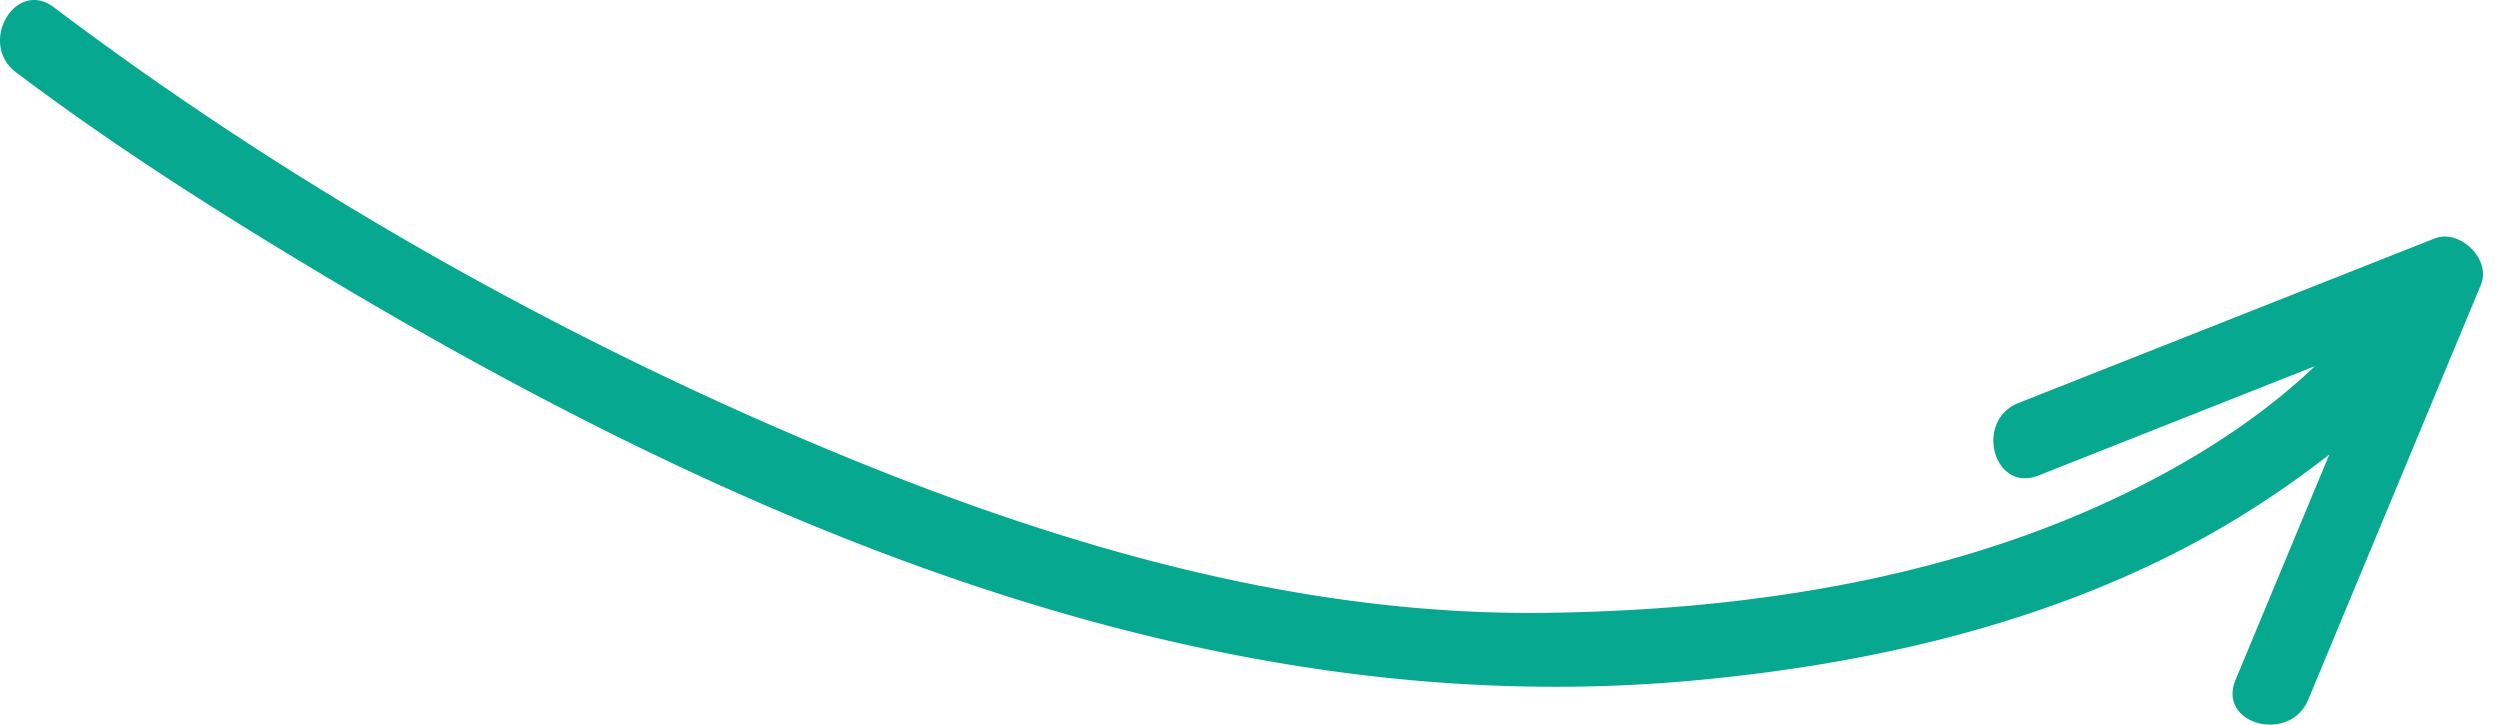
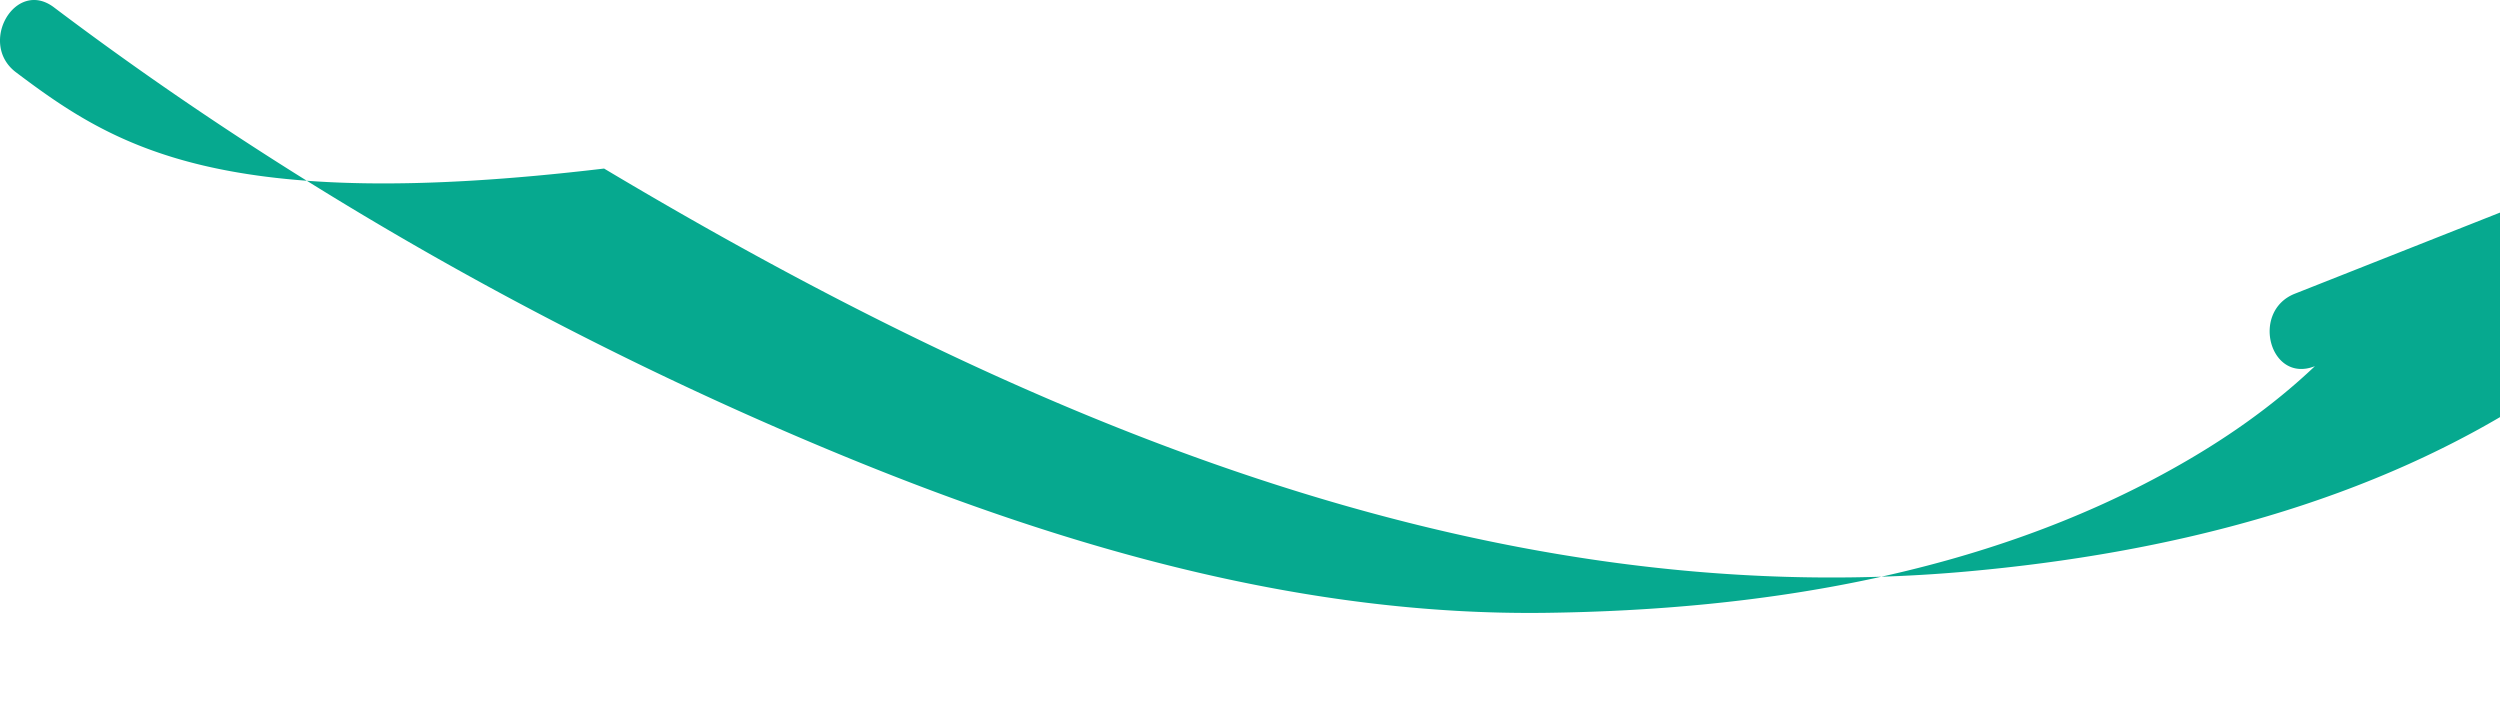
<svg xmlns="http://www.w3.org/2000/svg" width="138" height="40" fill="none">
-   <path fill="#06A98F" d="M2.978.406c13.358 10.08 28.505 18.597 43.974 24.922 12.192 4.982 25.144 8.682 38.413 8.5 11.81-.156 24.074-2.107 34.505-7.917 2.851-1.584 5.545-3.45 7.913-5.698l-15.252 6.032c-2.489.985-3.57-3.028-1.105-4.001l22.964-9.08c1.391-.55 3.14 1.15 2.557 2.554l-9.534 22.908c-1.009 2.432-5.038 1.367-4.009-1.102 1.725-4.146 3.45-8.288 5.175-12.437a52 52 0 0 1-3.554 2.553c-9.341 6.18-20.64 8.943-31.682 9.936-26.94 2.429-52.587-8.713-75.25-22.24C12.207 11.822 6.36 8.122.88 3.989-1.228 2.4.843-1.207 2.978.406" />
+   <path fill="#06A98F" d="M2.978.406c13.358 10.08 28.505 18.597 43.974 24.922 12.192 4.982 25.144 8.682 38.413 8.5 11.81-.156 24.074-2.107 34.505-7.917 2.851-1.584 5.545-3.45 7.913-5.698c-2.489.985-3.57-3.028-1.105-4.001l22.964-9.08c1.391-.55 3.14 1.15 2.557 2.554l-9.534 22.908c-1.009 2.432-5.038 1.367-4.009-1.102 1.725-4.146 3.45-8.288 5.175-12.437a52 52 0 0 1-3.554 2.553c-9.341 6.18-20.64 8.943-31.682 9.936-26.94 2.429-52.587-8.713-75.25-22.24C12.207 11.822 6.36 8.122.88 3.989-1.228 2.4.843-1.207 2.978.406" />
</svg>